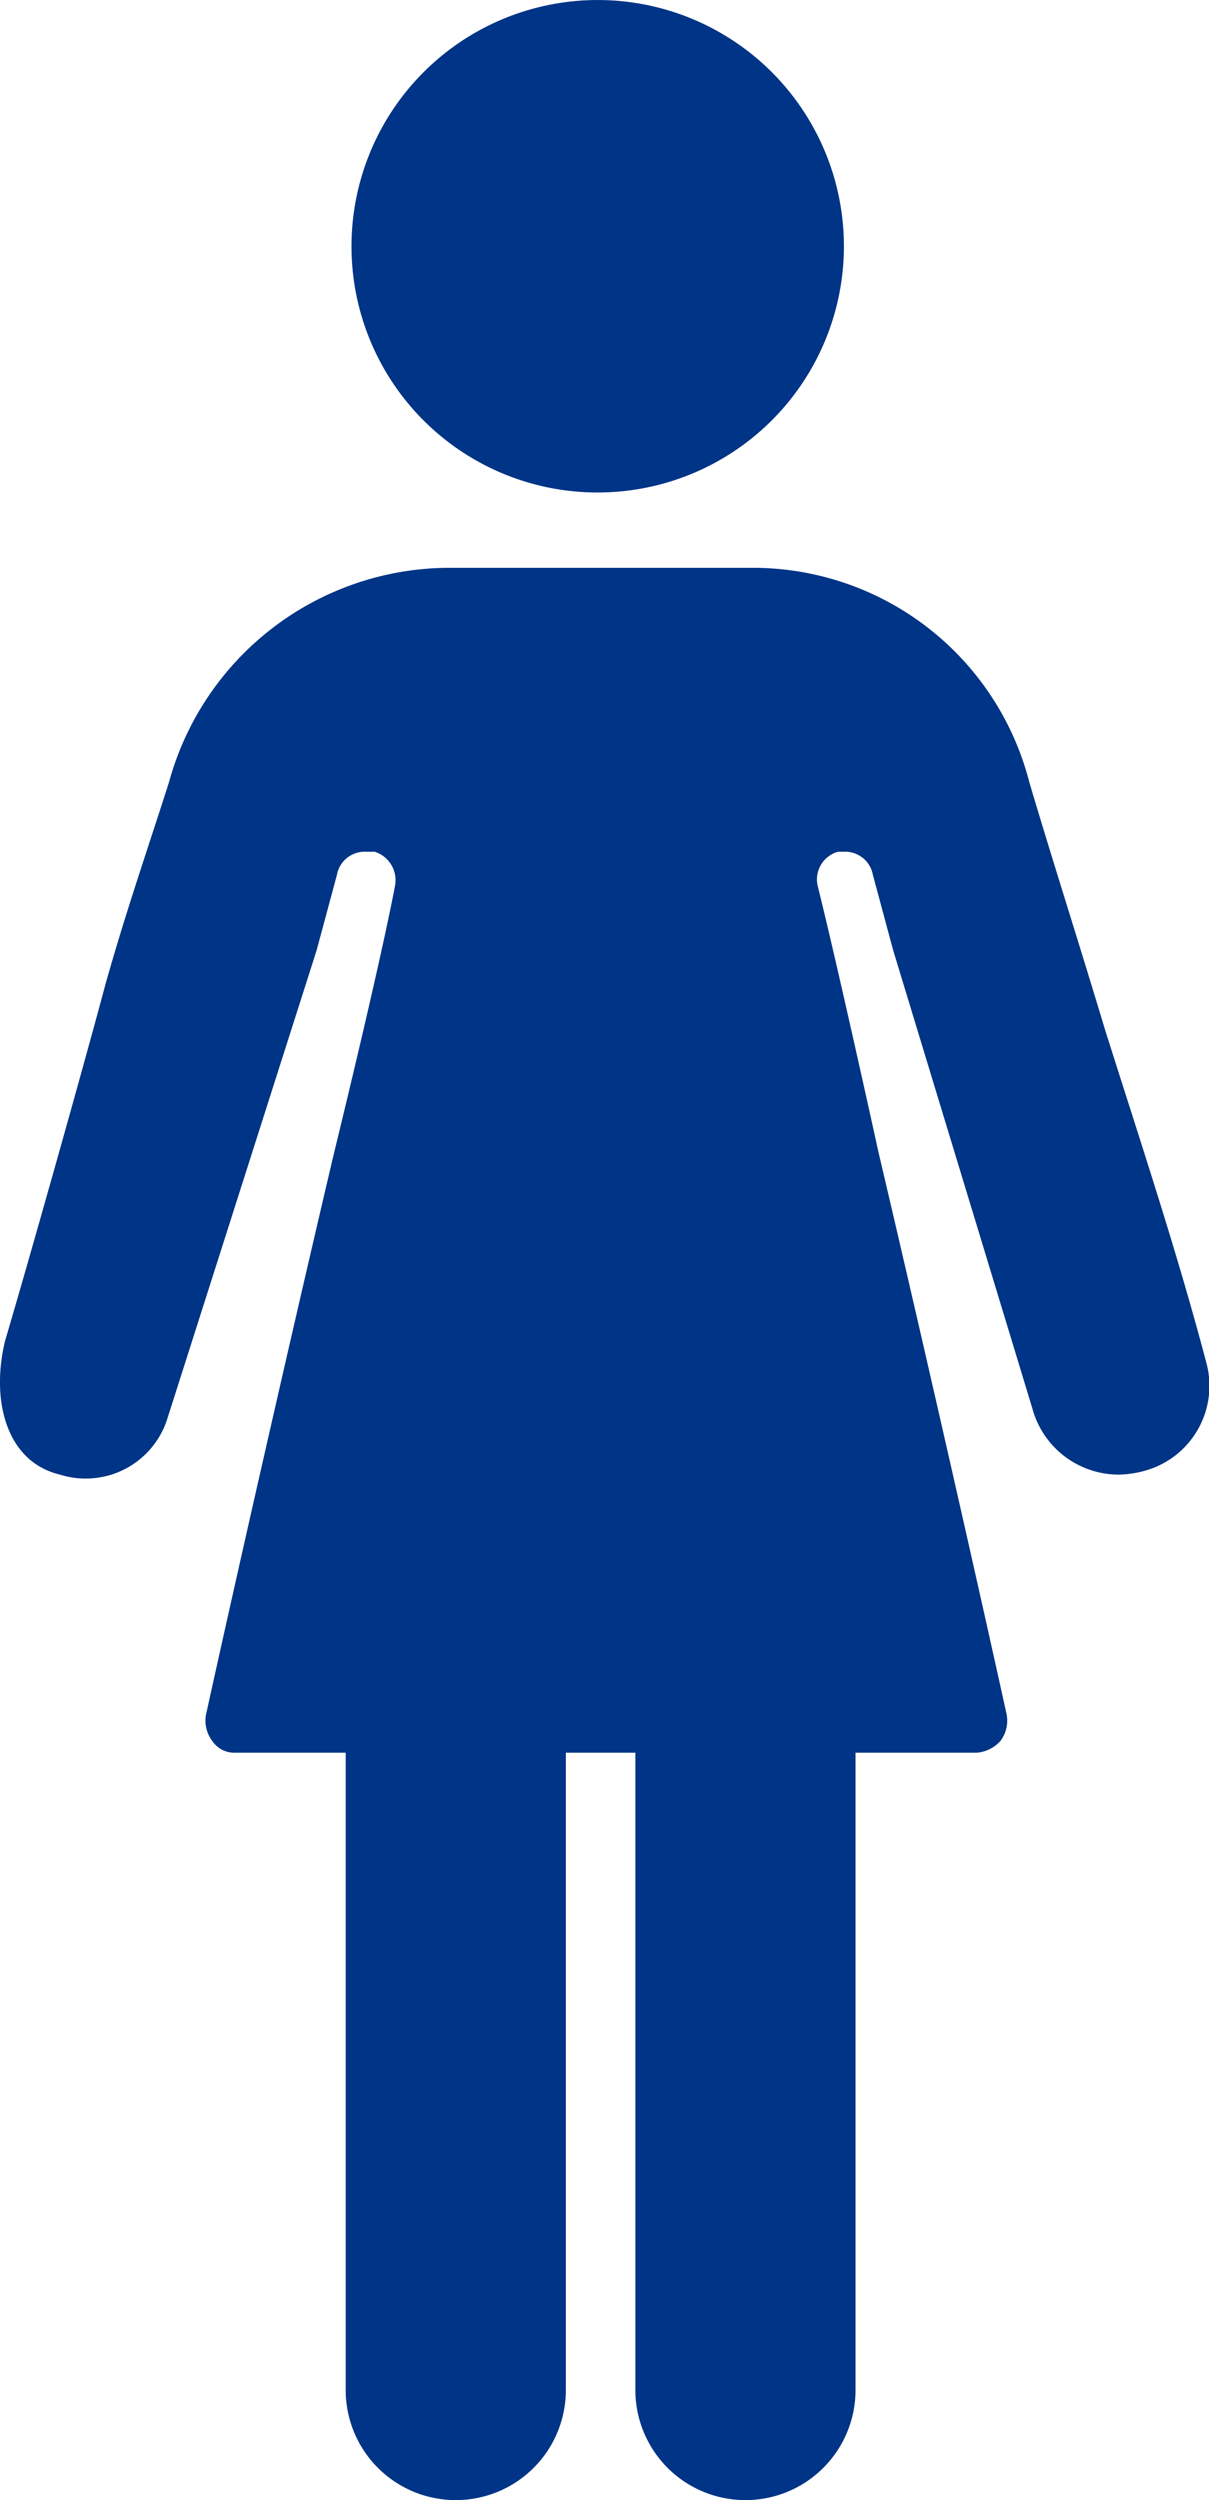
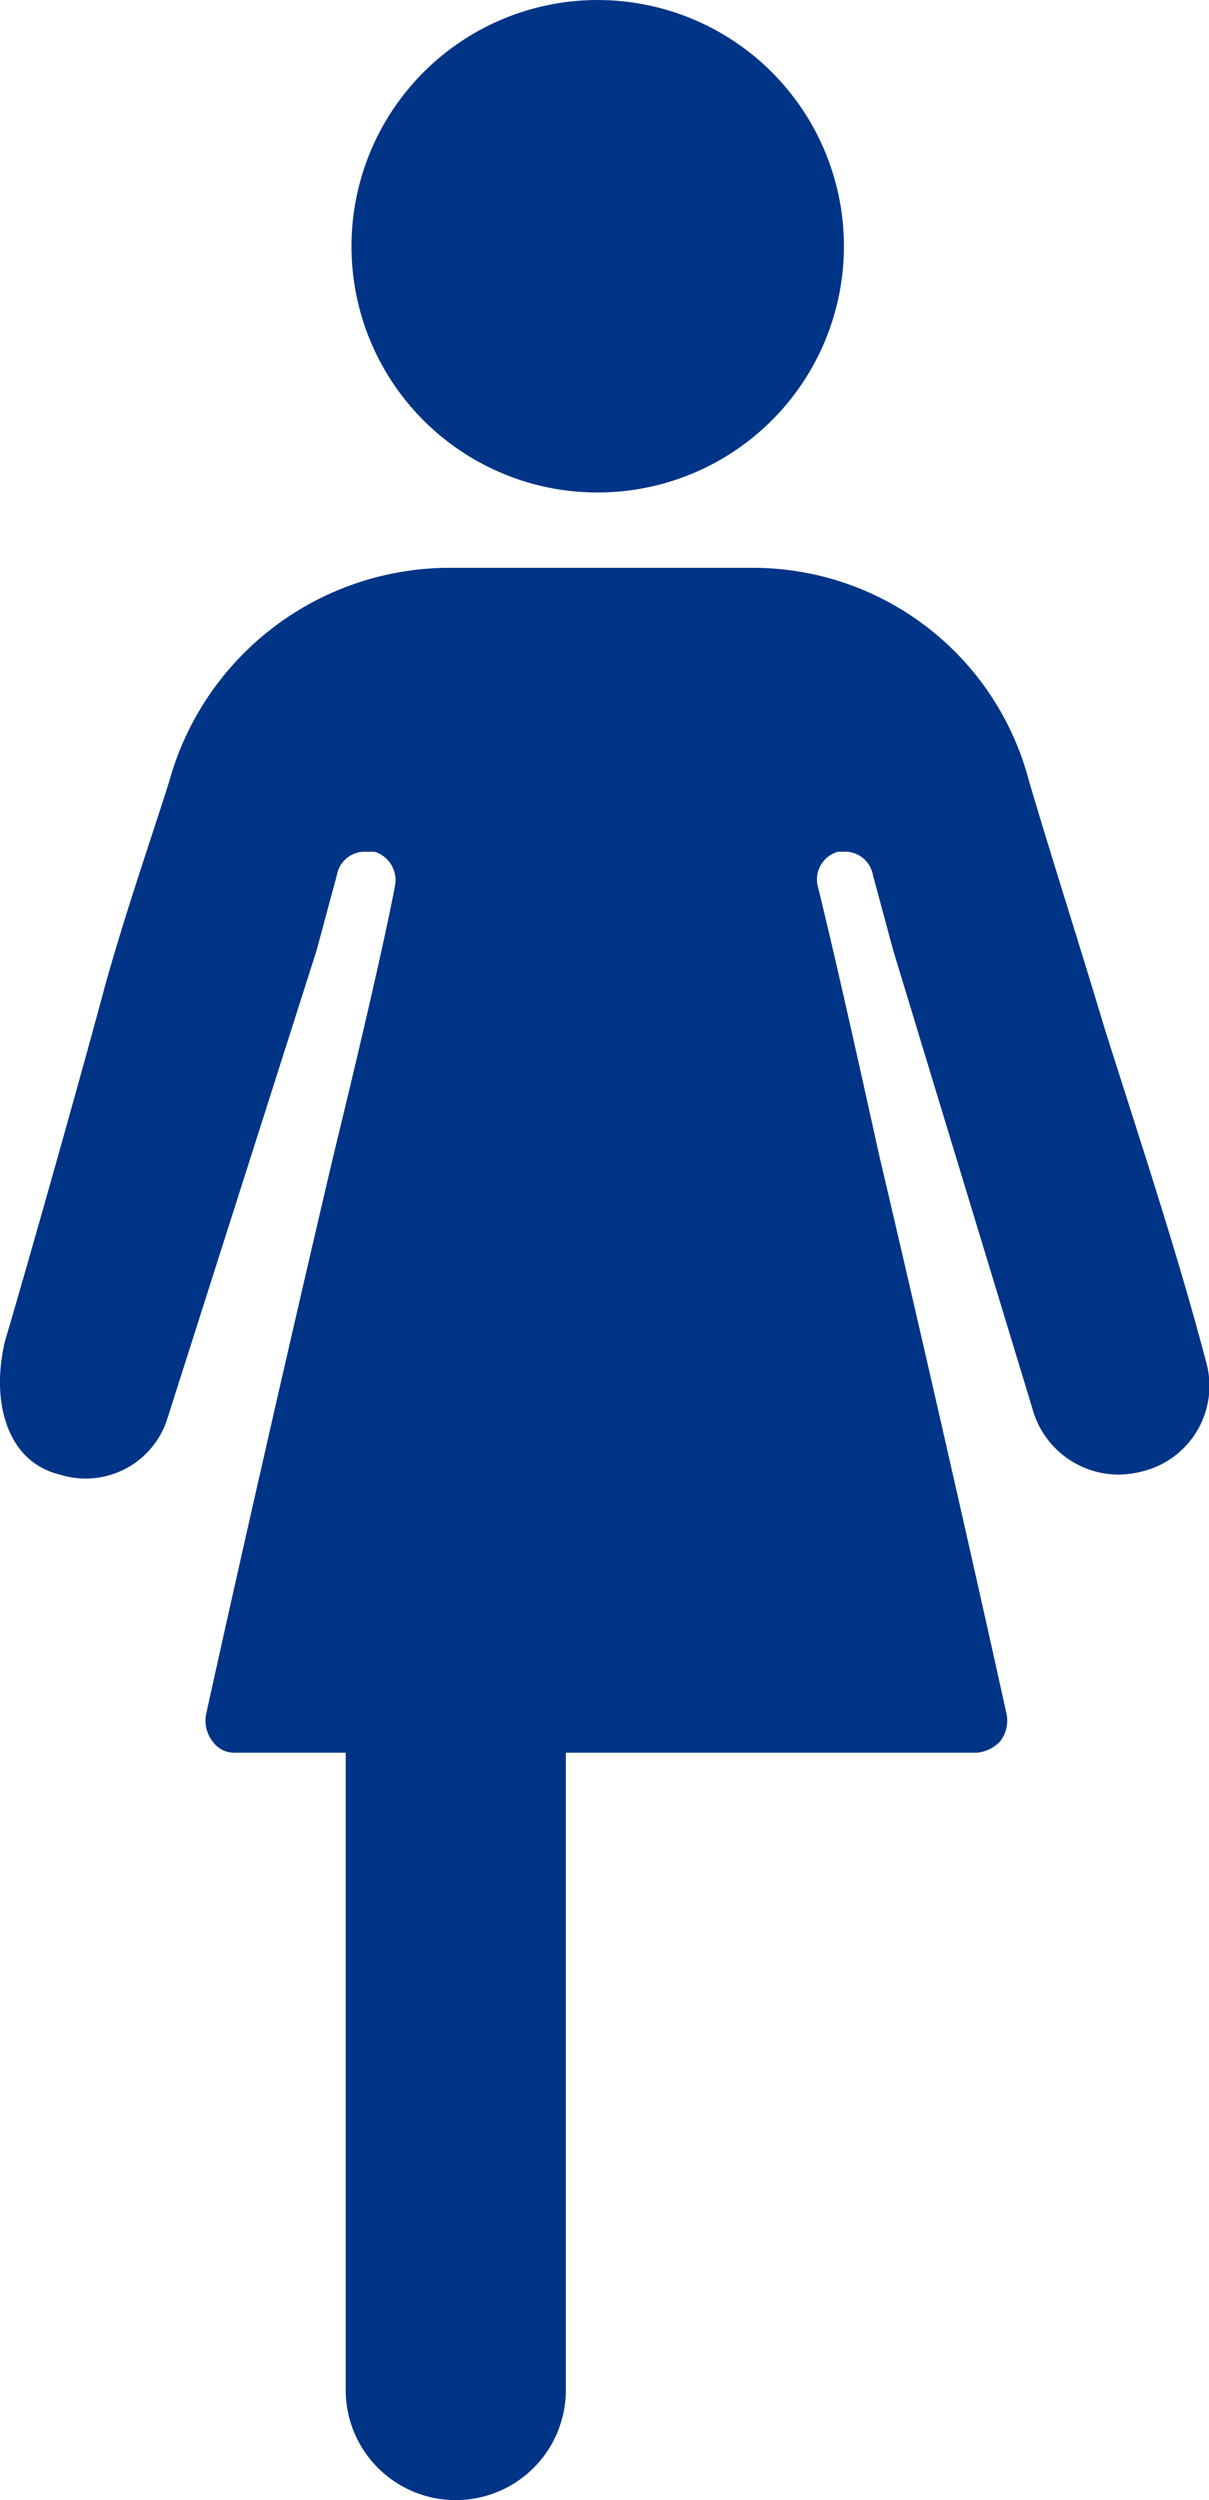
<svg xmlns="http://www.w3.org/2000/svg" data-name="グループ 165592" width="43.527" height="90">
  <path data-name="パス 1202" d="M21.52 17.729a8.864 8.864 0 1 0-8.865-8.864 8.857 8.857 0 0 0 8.865 8.864Z" fill="#003486" />
-   <path data-name="パス 1203" d="M26.838 90a3.961 3.961 0 0 0 3.963-3.963V61.008h-7.926v25.029A3.961 3.961 0 0 0 26.838 90Z" fill="#003486" />
  <path data-name="パス 1204" d="M16.409 90a3.961 3.961 0 0 0 3.963-3.963V61.008h-7.926v25.029A3.961 3.961 0 0 0 16.409 90Z" fill="#003486" />
  <path data-name="パス 1206" d="M.178 48.285c.834-2.816 2.777-9.7 3.612-12.827.73-2.607 1.564-5.006 2.294-7.3a10.482 10.482 0 0 1 10.012-7.717h10.95a10.272 10.272 0 0 1 10.012 7.717c.834 2.816 1.773 5.736 2.712 8.865 1.251 3.963 2.607 8.03 3.65 11.993a3.171 3.171 0 0 1-1.982 3.859 3.751 3.751 0 0 1-1.147.209 3.225 3.225 0 0 1-3.129-2.4l-5.006-16.477-.73-2.712a1.016 1.016 0 0 0-1.043-.834h-.209a1.034 1.034 0 0 0-.73 1.251c.417 1.669 1.251 5.319 2.19 9.594 1.669 7.092 3.65 15.852 4.589 20.128a1.213 1.213 0 0 1-.209 1.043 1.287 1.287 0 0 1-.834.417H8.48a.948.948 0 0 1-.834-.417 1.213 1.213 0 0 1-.209-1.043c.939-4.276 2.92-13.036 4.589-20.128 1.043-4.276 1.877-7.926 2.19-9.594a1.072 1.072 0 0 0-.73-1.251h-.313a1.016 1.016 0 0 0-1.043.834l-.73 2.712-5.385 16.894a3.082 3.082 0 0 1-3.859 1.982 2.609 2.609 0 0 1-.974-.453C.098 51.805-.252 50.102.178 48.285Z" fill="#003486" />
</svg>